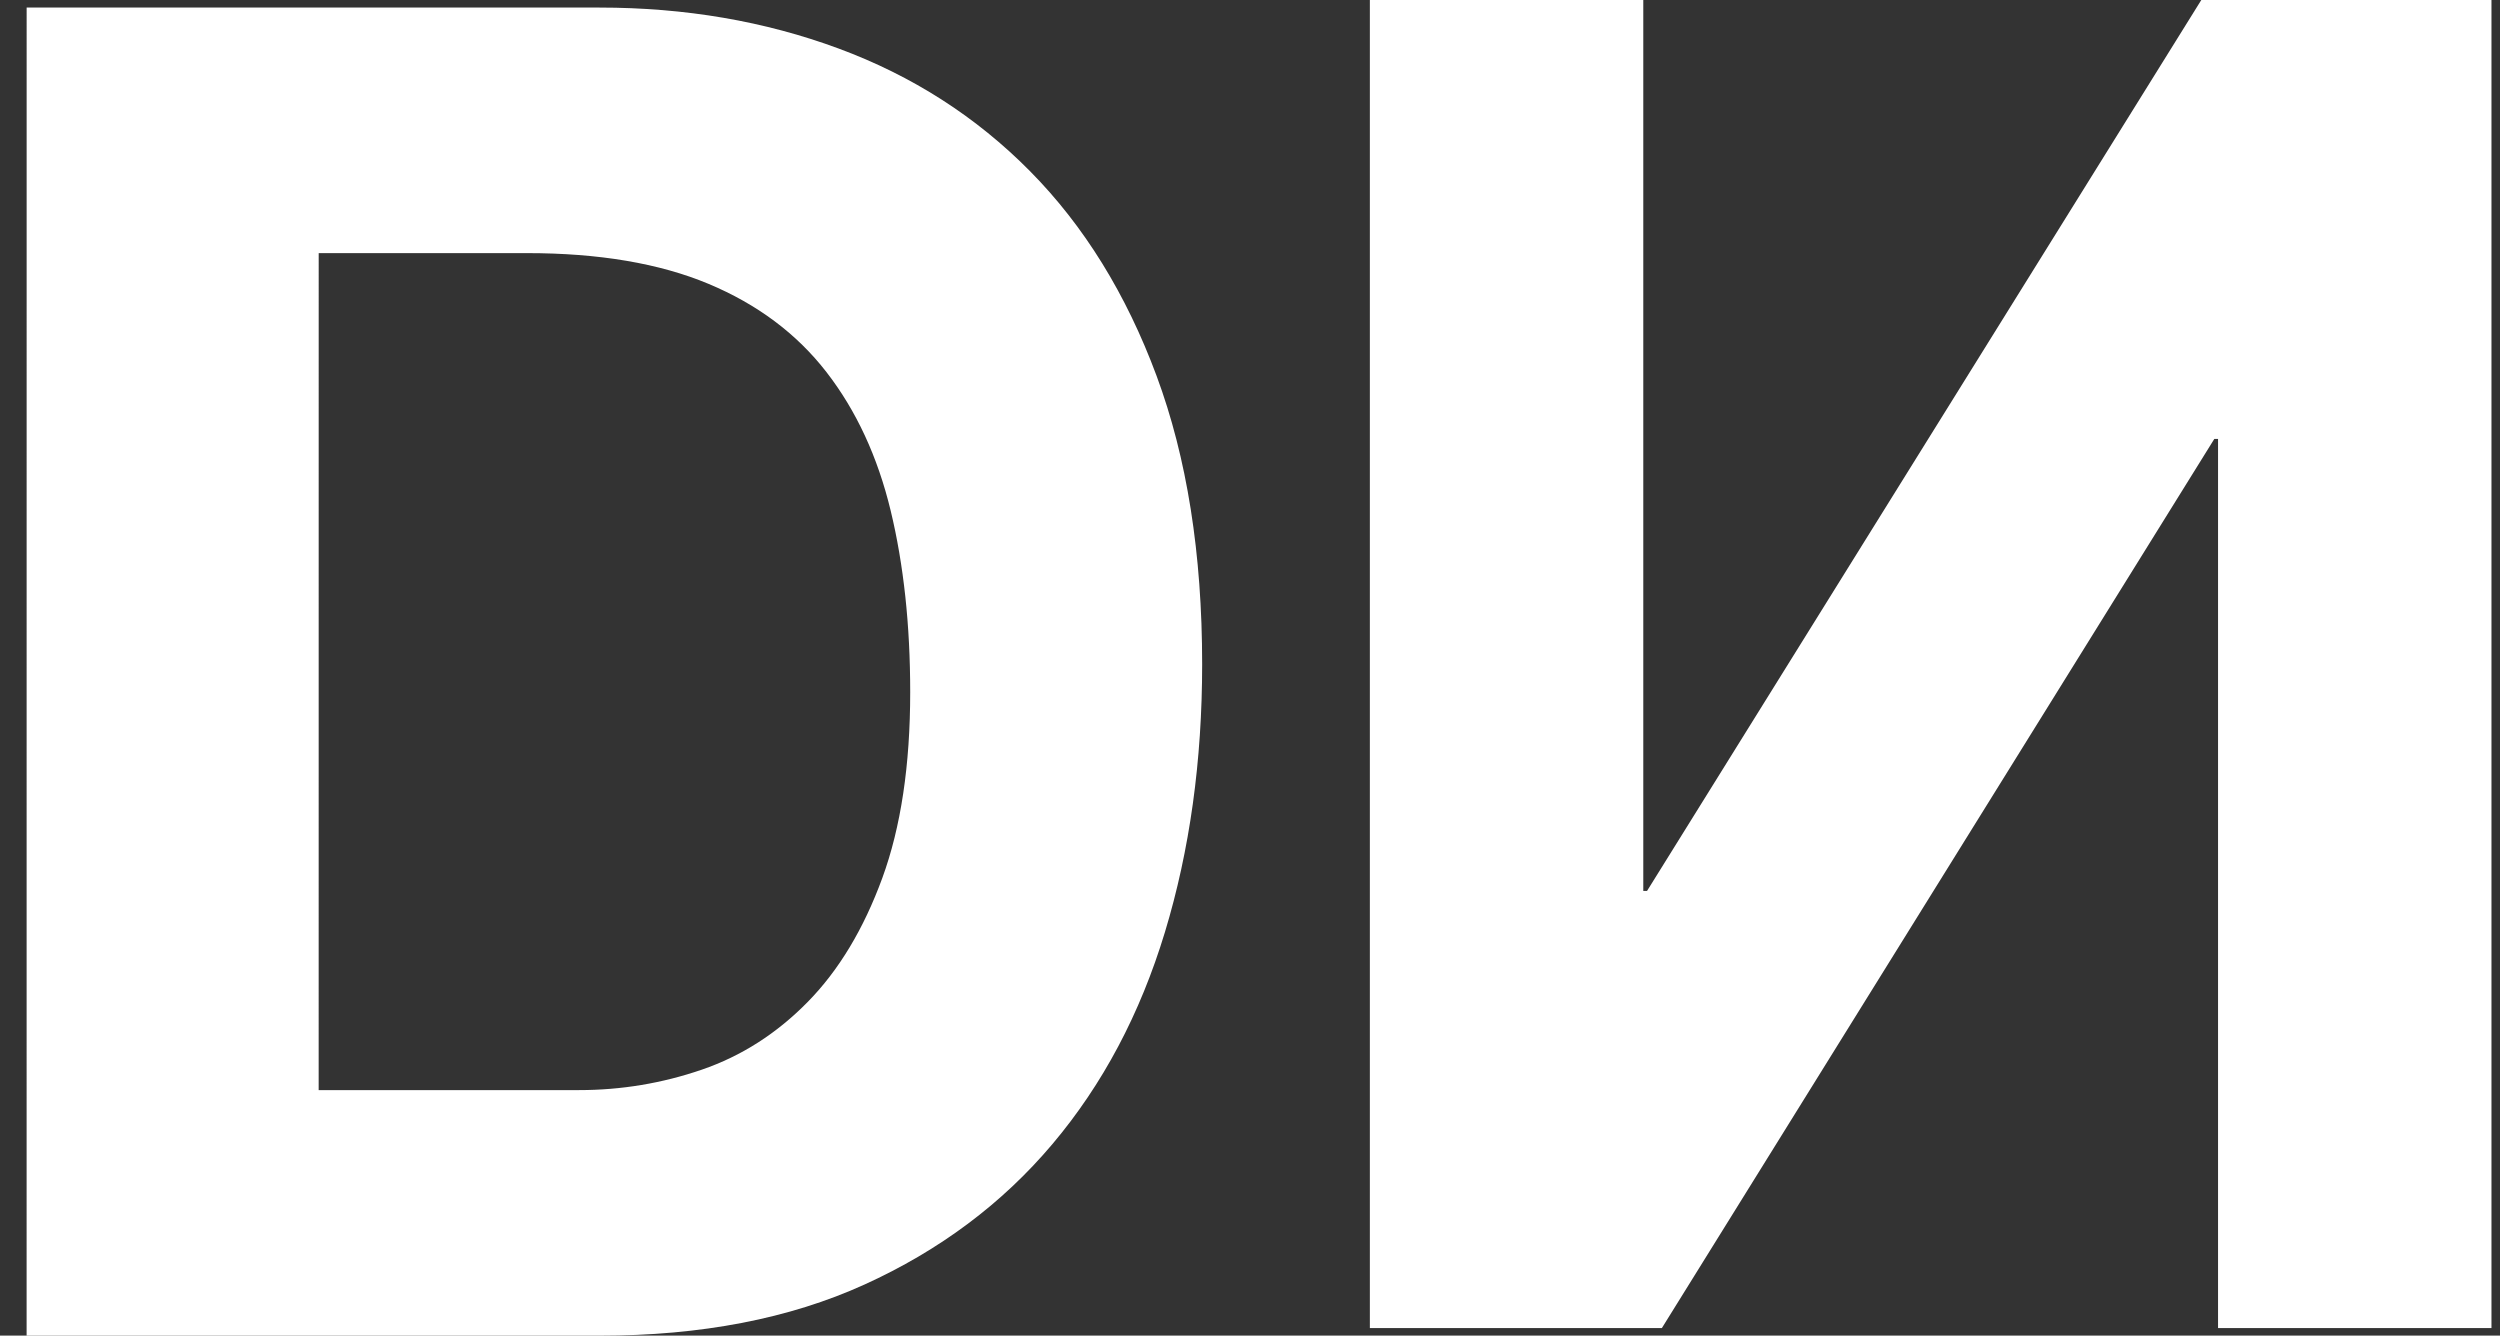
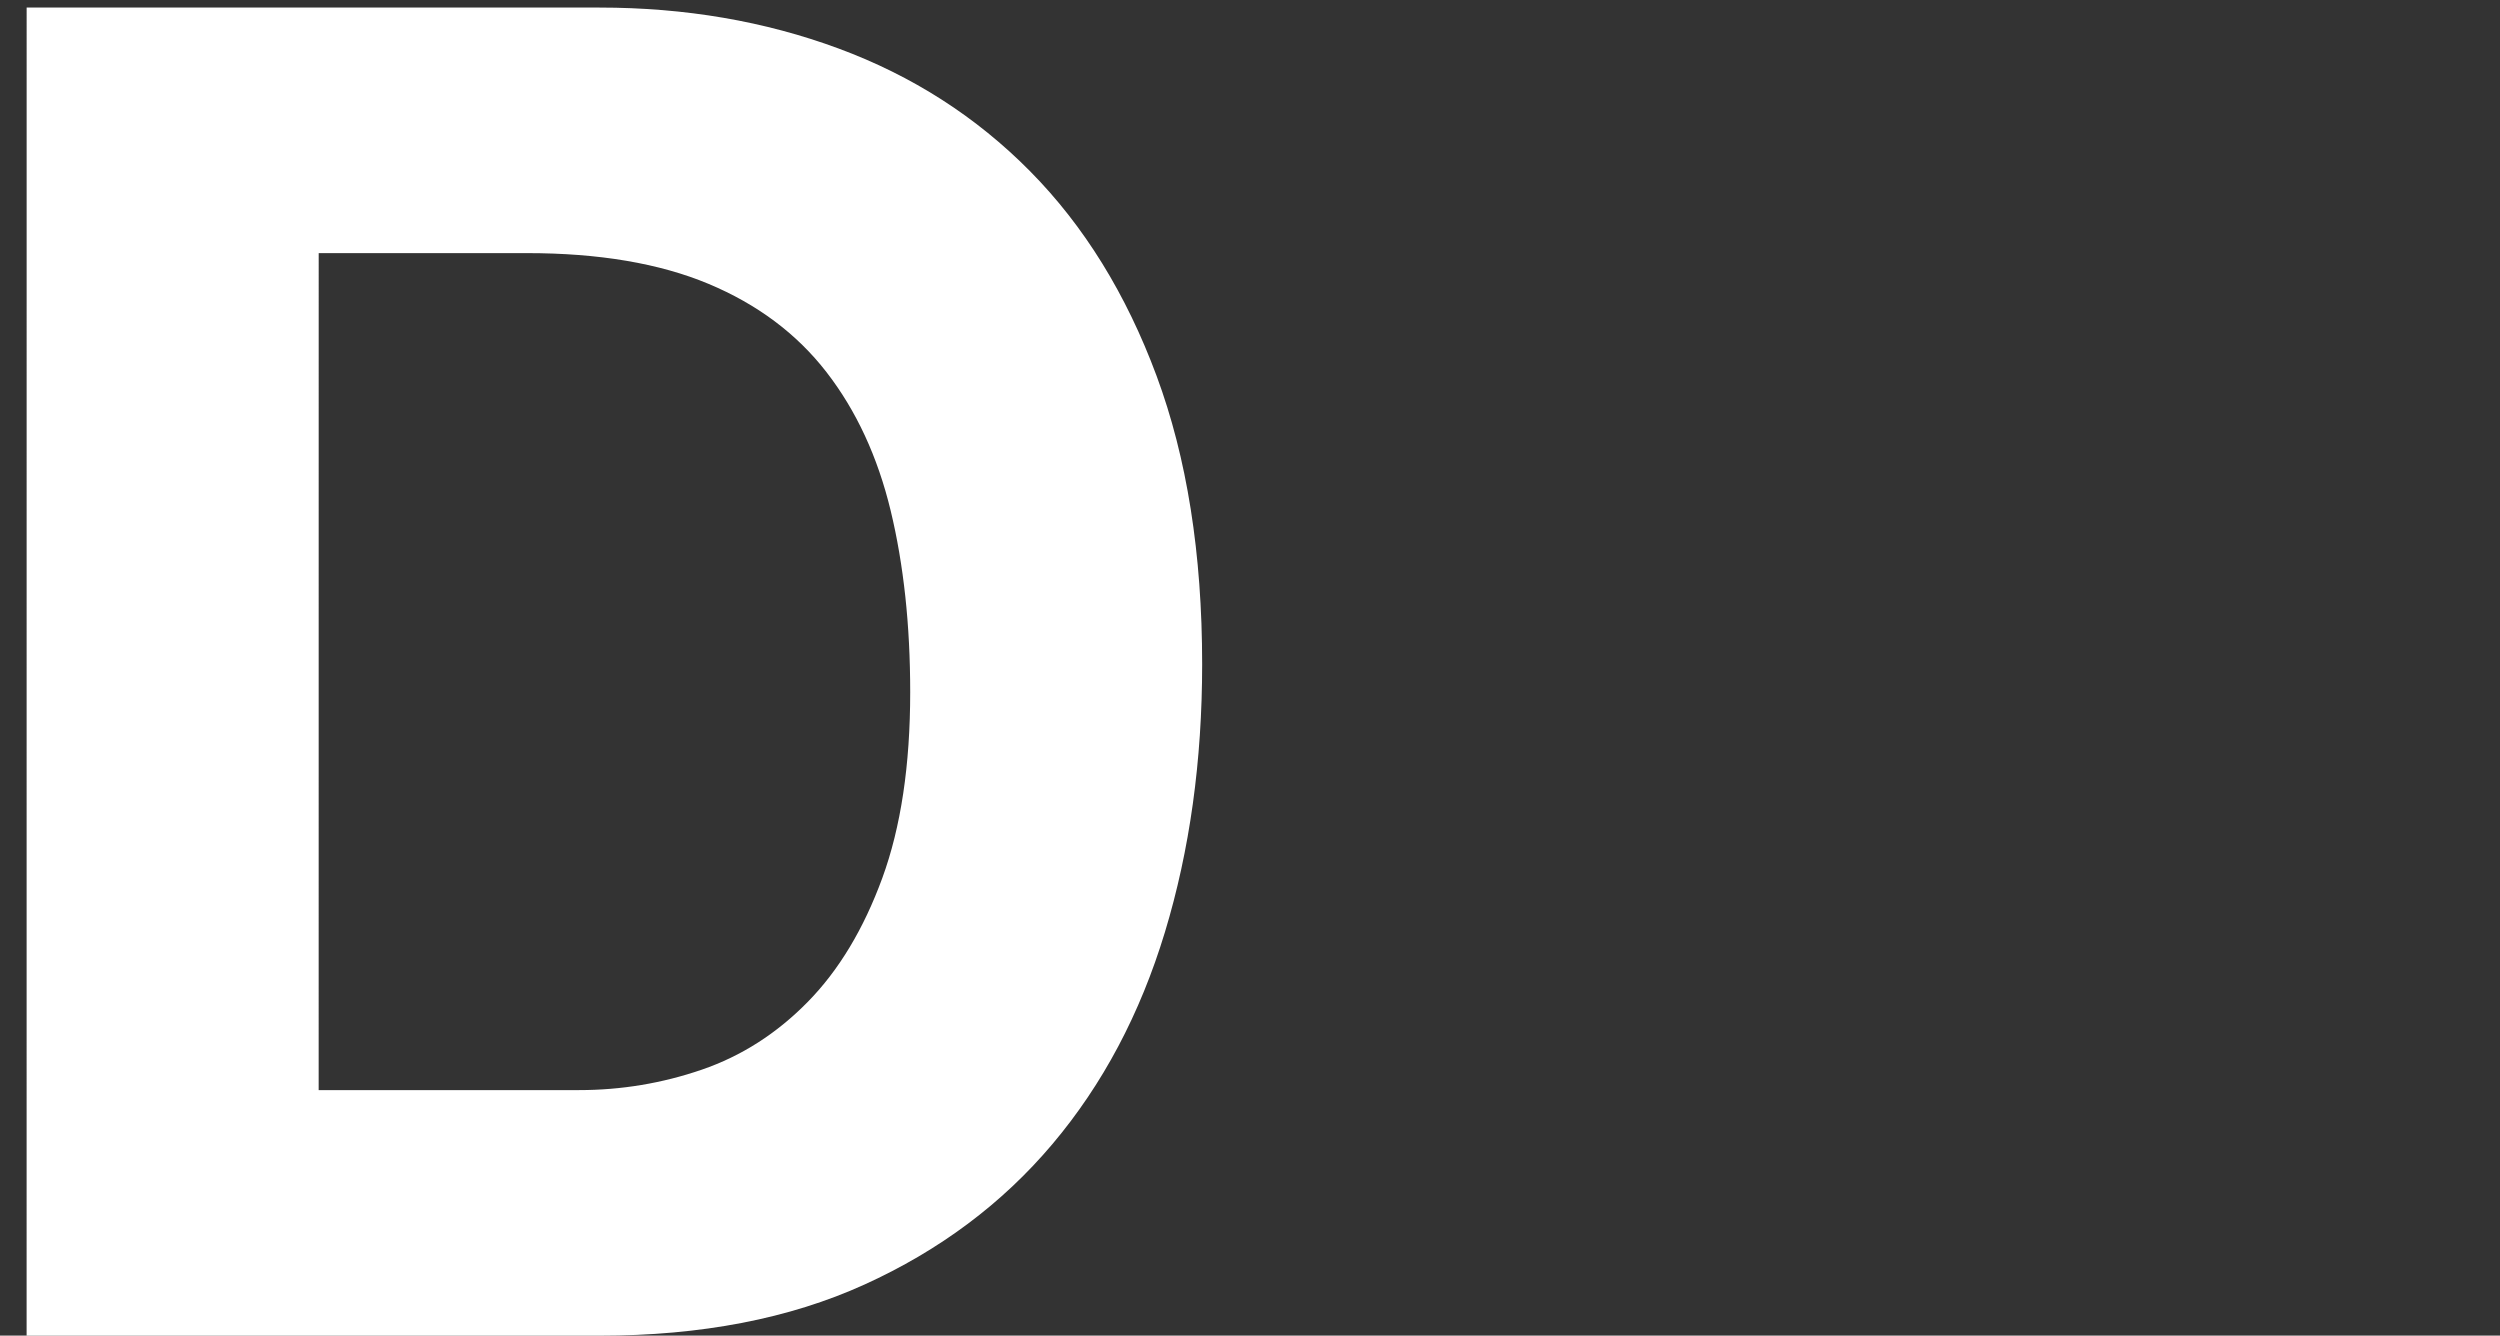
<svg xmlns="http://www.w3.org/2000/svg" style="fill: #FFFFFF;" height="39" viewBox="0 0 73 39" width="73">
  <rect x="0" y="0" width="73" height="39" fill="#333333" stroke="none" />
  <g fill-rule="evenodd">
    <path d="m9.305 31.831h7.604c1.231 0 2.426-.199 3.585-.597 1.159-.398 2.191-1.059 3.096-1.982.905-.923 1.629-2.127 2.173-3.612.543-1.485.815-3.295.815-5.431 0-1.955-.19-3.72-.57-5.296-.38-1.575-1.005-2.924-1.874-4.046-.869-1.122-2.019-1.982-3.449-2.58-1.43-.597-3.195-.896-5.296-.896h-6.083zm-8.527-31.61h16.728c2.498 0 4.825.398 6.979 1.195 2.154.797 4.019 1.991 5.594 3.585 1.575 1.593 2.806 3.585 3.693 5.974.887 2.39 1.331 5.196 1.331 8.419 0 2.824-.362 5.431-1.086 7.821-.724 2.39-1.819 4.454-3.286 6.192-1.466 1.738-3.295 3.105-5.486 4.101-2.191.996-4.77 1.494-7.74 1.494h-16.728z" />
-     <path d="m40 0h8.473l16.185 26.016h.109v-26.016h7.984v38.779h-8.527l-16.131-25.962h-.109v25.962h-7.984z" transform="matrix(-1 0 0 1 112.751 0)" />
  </g>
</svg>